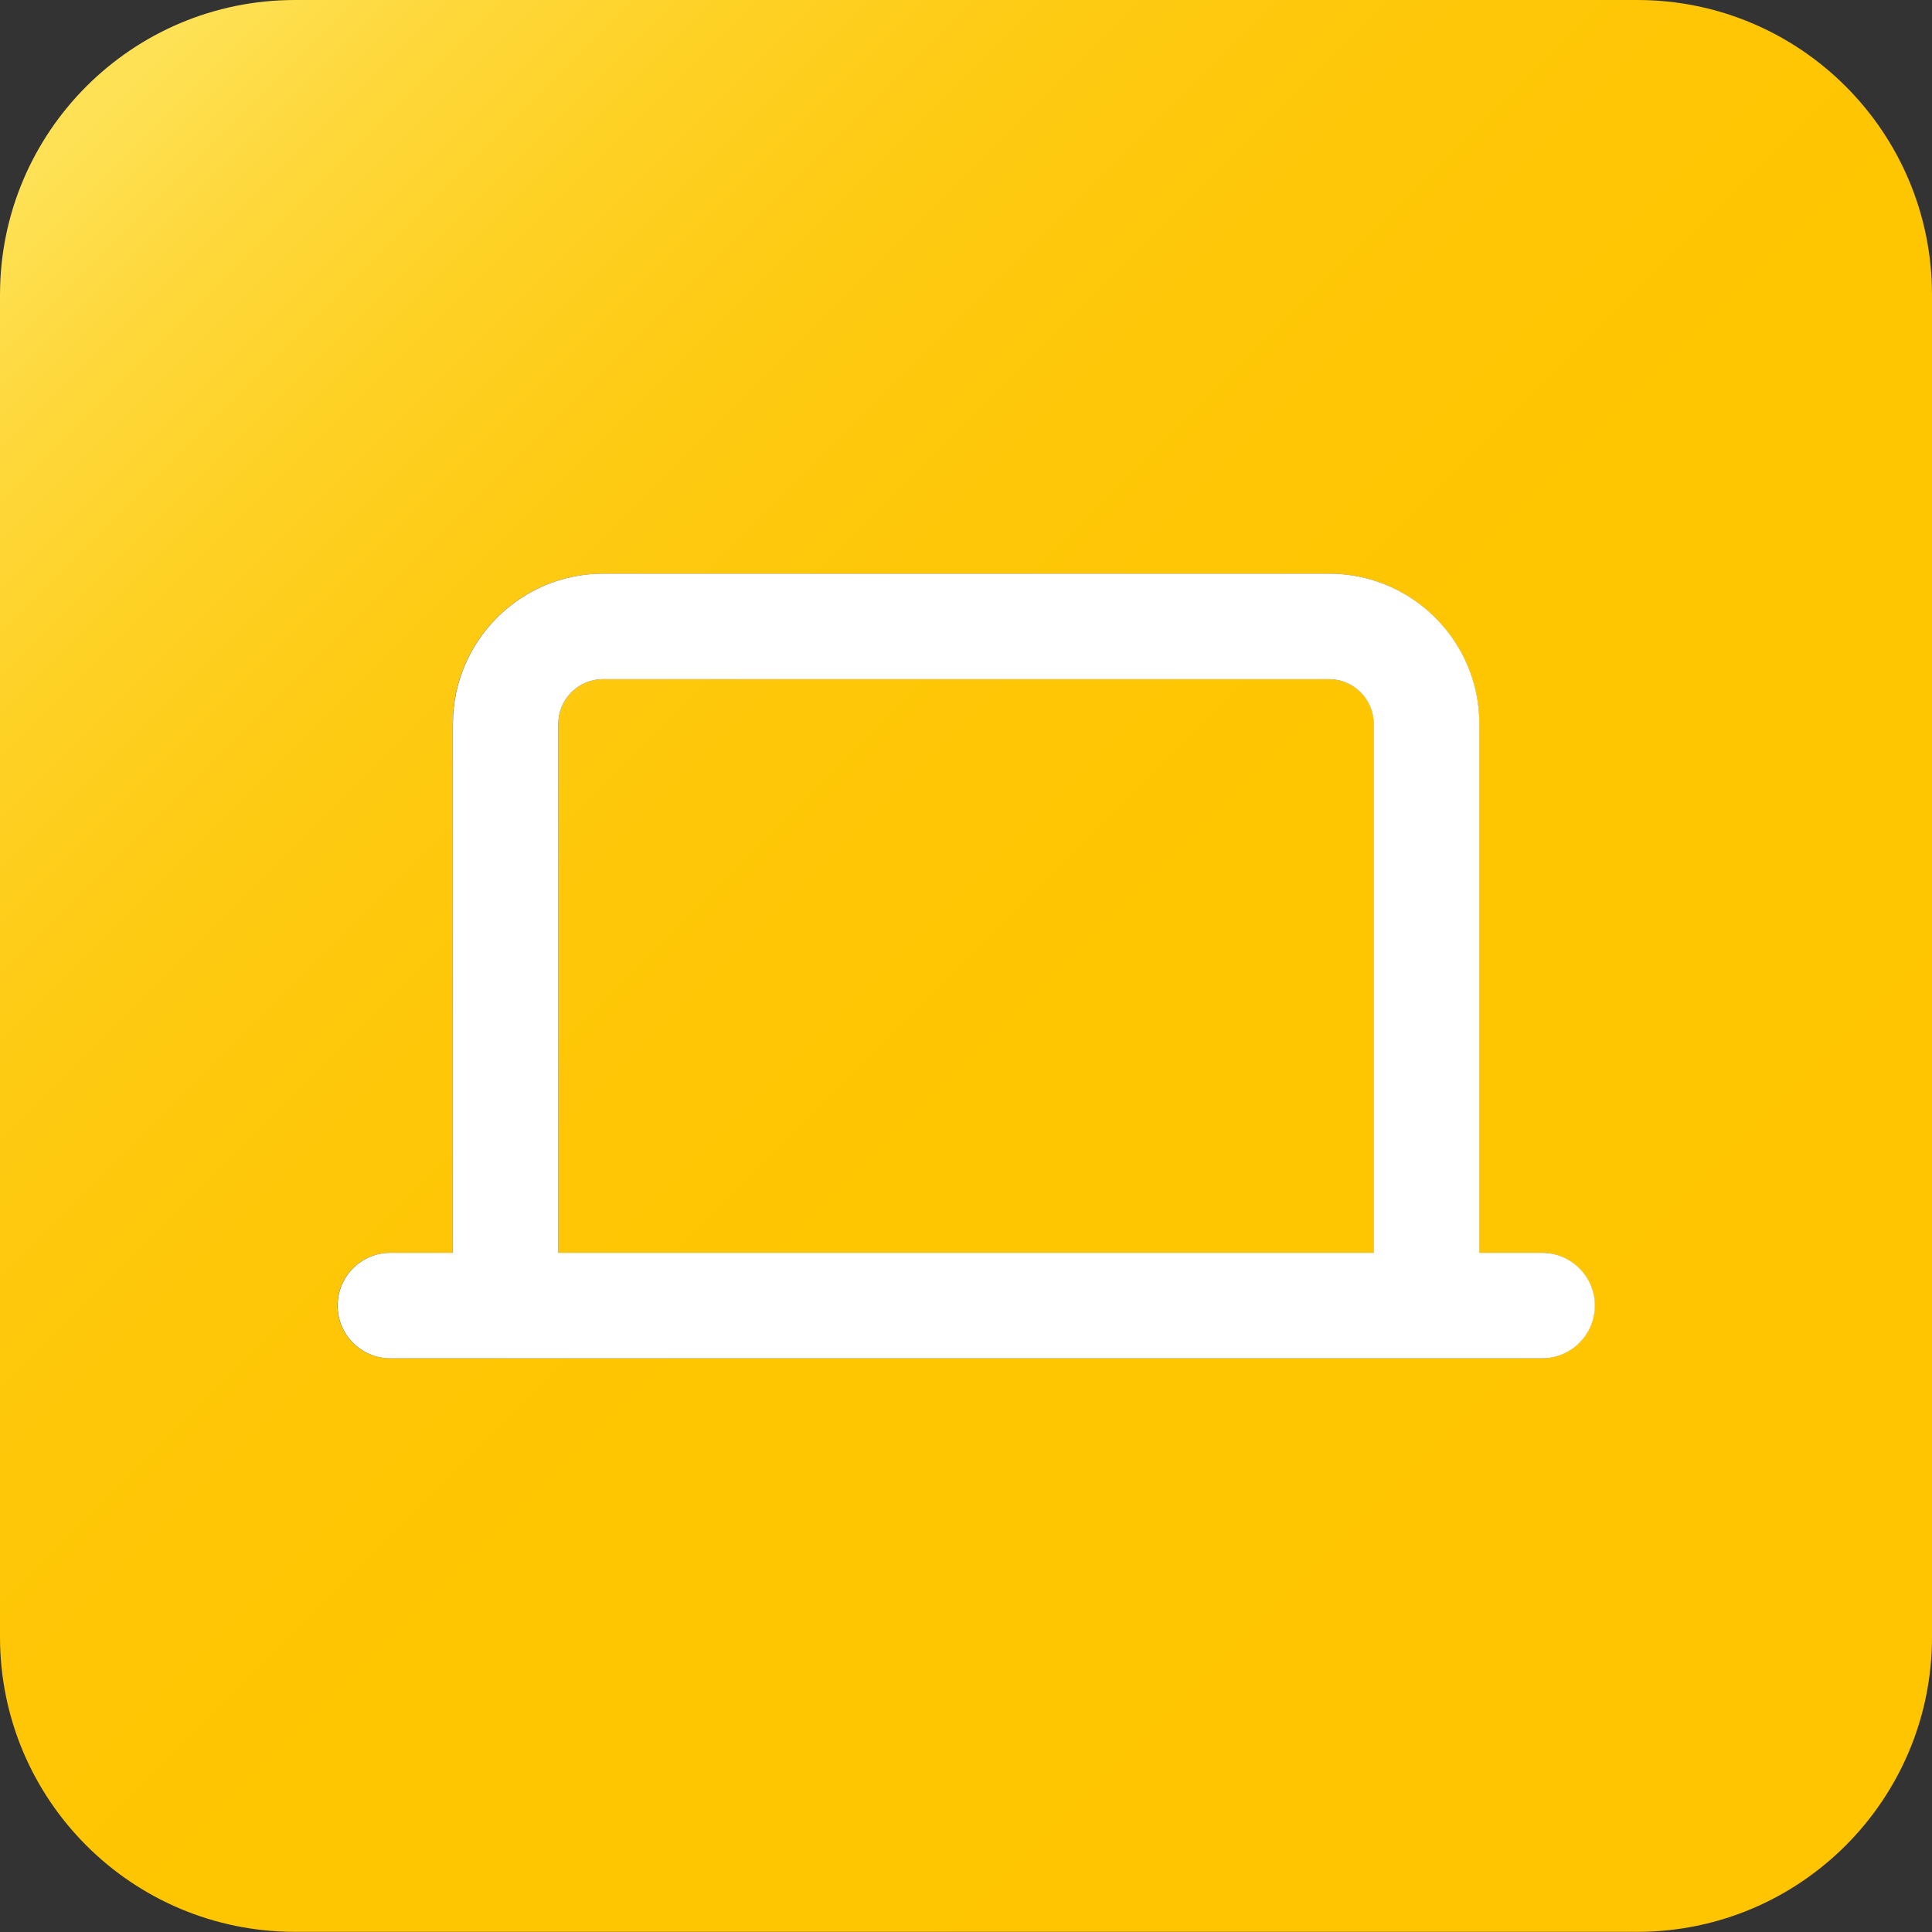
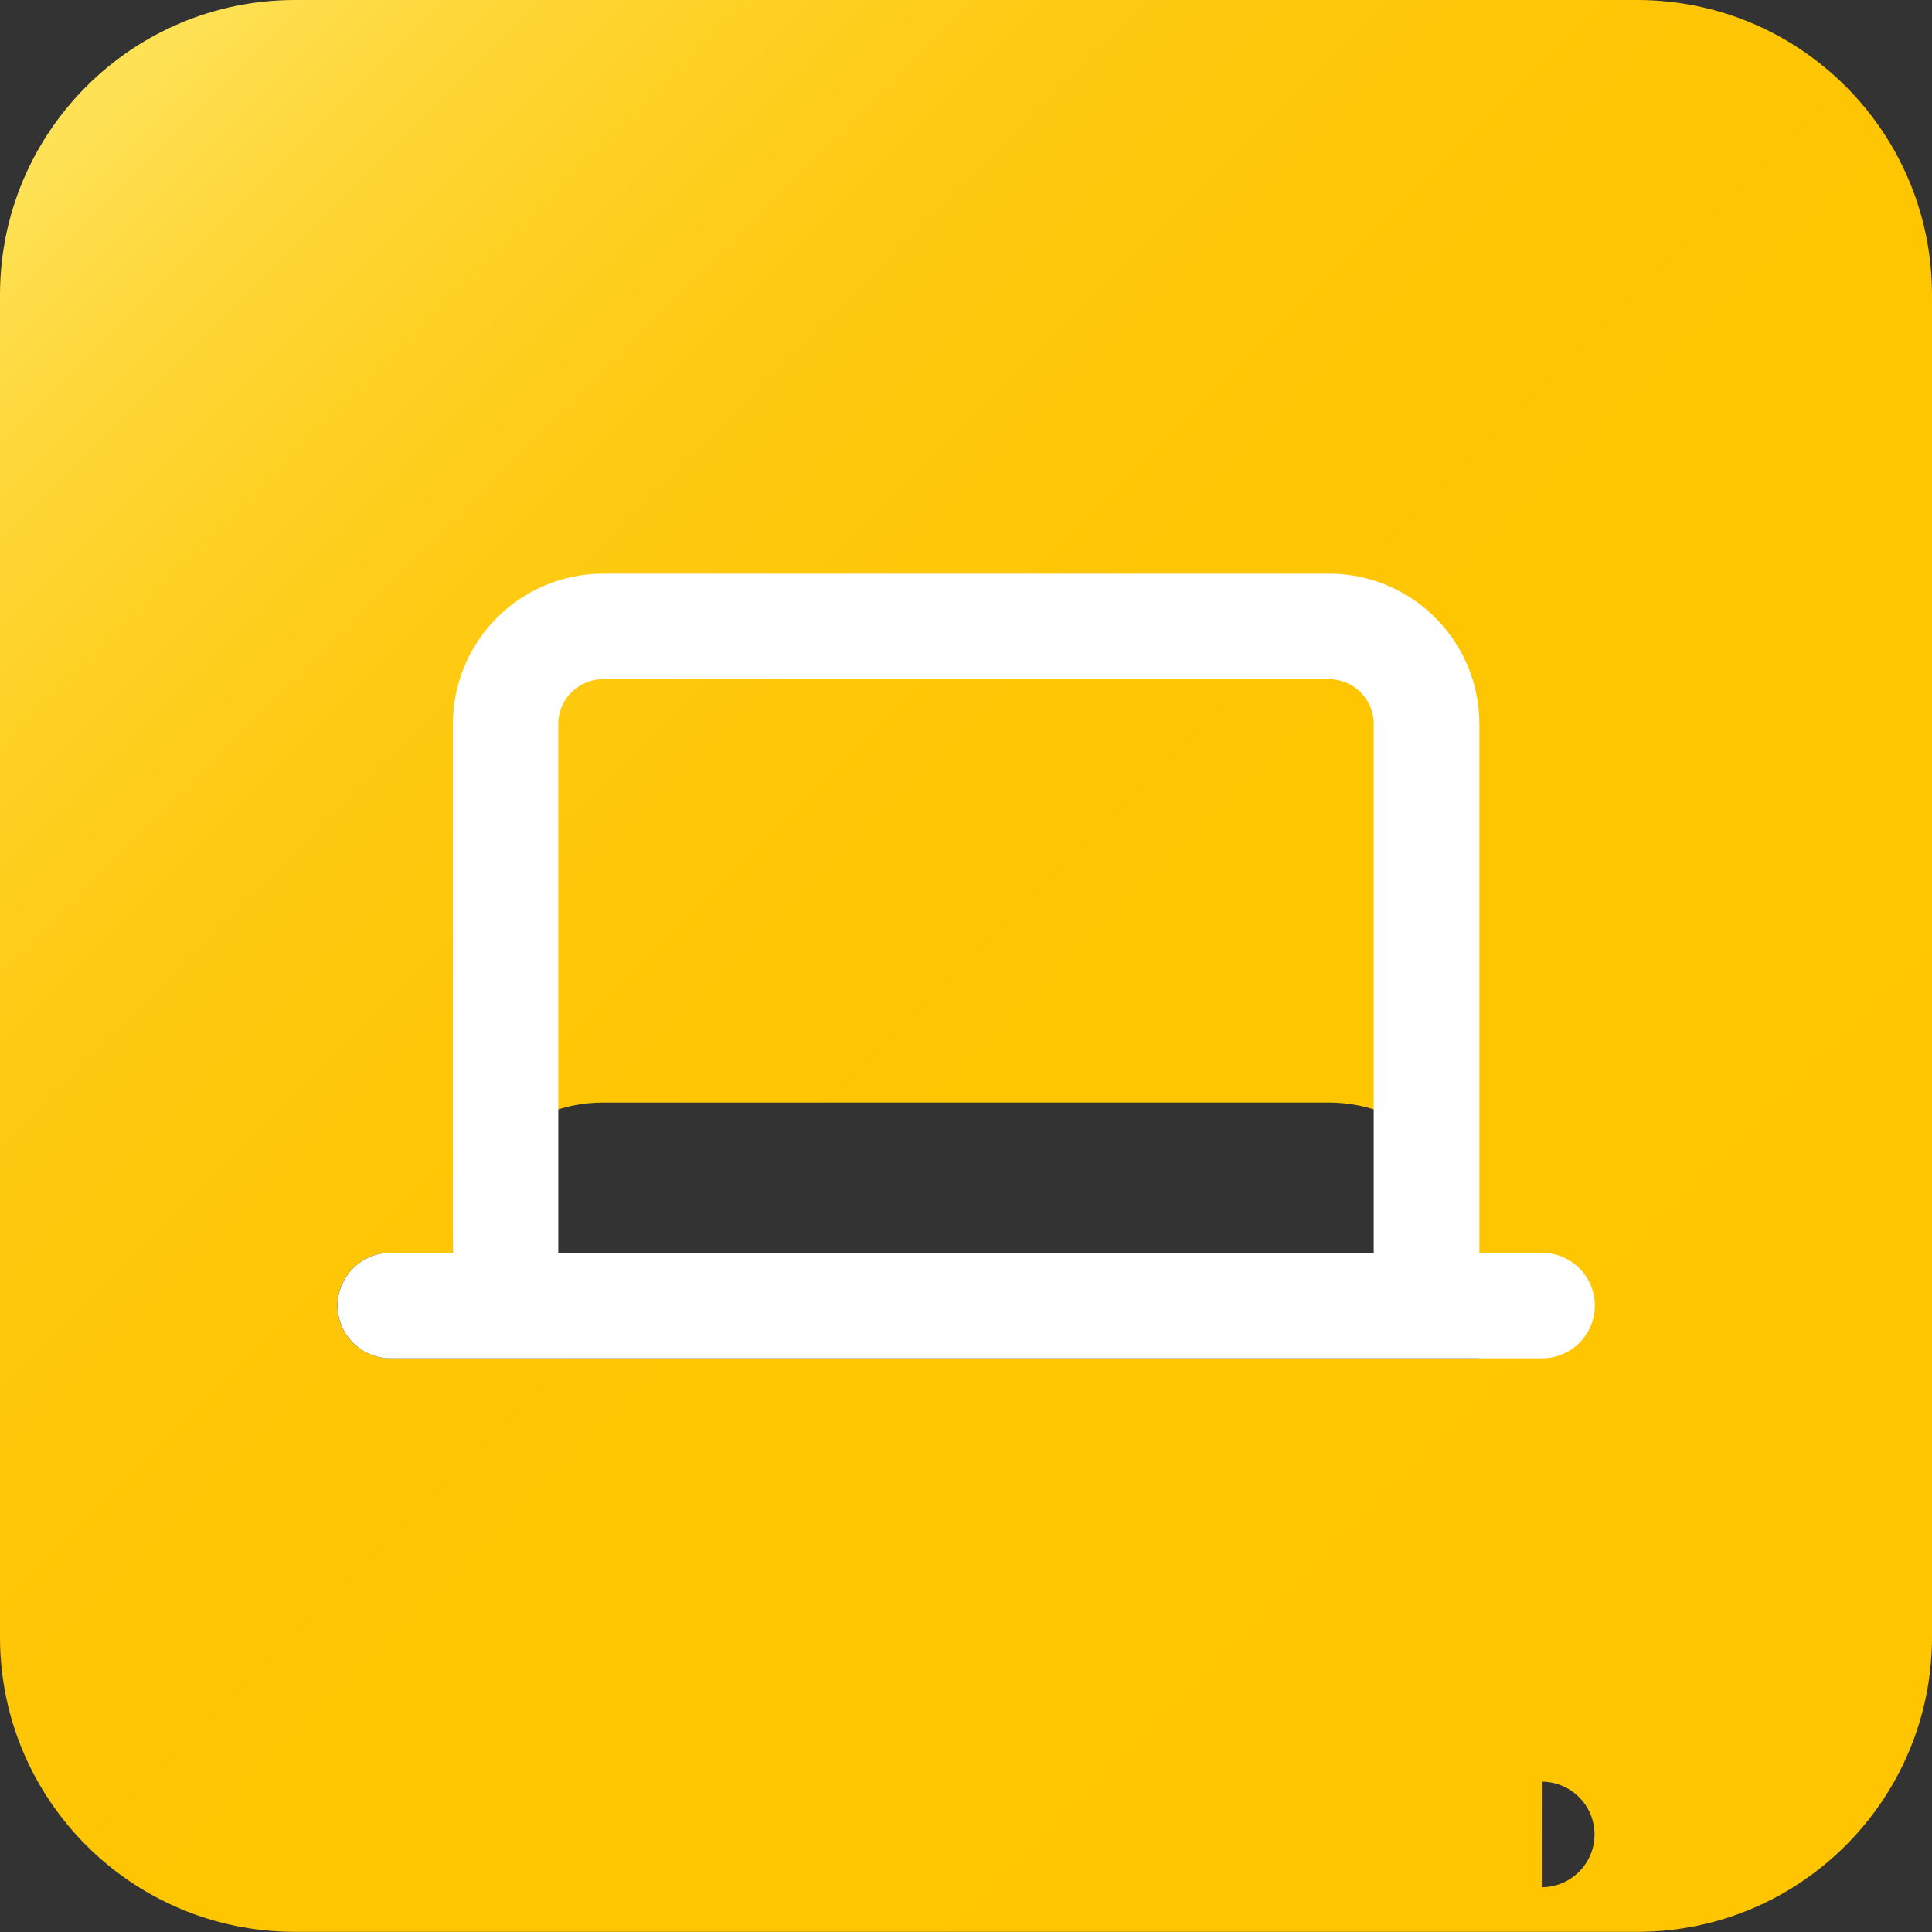
<svg xmlns="http://www.w3.org/2000/svg" xmlns:xlink="http://www.w3.org/1999/xlink" id="Camada_2" data-name="Camada 2" viewBox="0 0 128.18 128.18">
  <rect x="0" y="0" width="128.18" height="128.18" fill="#333333" stroke="none" />
  <defs>
    <style>      .cls-1 {        fill: #fff;      }      .cls-2 {        fill: url(#Gradiente_sem_nome_3-2);      }      .cls-3 {        fill: url(#Gradiente_sem_nome_3);      }    </style>
    <linearGradient id="Gradiente_sem_nome_3" data-name="Gradiente sem nome 3" x1="122.45" y1="122.45" x2="5.73" y2="5.73" gradientUnits="userSpaceOnUse">
      <stop offset="0" stop-color="#fec500" />
      <stop offset=".46" stop-color="#fec501" />
      <stop offset=".63" stop-color="#fec708" />
      <stop offset=".75" stop-color="#fecb14" />
      <stop offset=".84" stop-color="#fed125" />
      <stop offset=".92" stop-color="#fed83b" />
      <stop offset=".99" stop-color="#fee155" />
    </linearGradient>
    <linearGradient id="Gradiente_sem_nome_3-2" data-name="Gradiente sem nome 3" x1="122.02" y1="122.89" x2="5.29" y2="6.17" xlink:href="#Gradiente_sem_nome_3" />
  </defs>
  <g id="Camada_1-2" data-name="Camada 1">
    <g>
-       <path class="cls-3" d="M108.62,0H19.57C8.76,0,0,8.76,0,19.56v89.05c0,10.81,8.76,19.56,19.57,19.56h89.05c10.81,0,19.56-8.76,19.56-19.56V19.56c0-10.81-8.76-19.56-19.56-19.56ZM102.3,90.12H25.89c-1.93,0-3.5-1.57-3.5-3.5s1.57-3.5,3.5-3.5h4.15v-35.09c0-5.5,4.47-9.97,9.97-9.97h48.16c5.5,0,9.97,4.47,9.97,9.97v35.09h4.15c1.93,0,3.5,1.57,3.5,3.5s-1.57,3.5-3.5,3.5Z" />
-       <path class="cls-2" d="M88.17,45.06h-48.16c-1.64,0-2.97,1.33-2.97,2.97v35.09h54.11v-35.09c0-1.64-1.33-2.97-2.97-2.97Z" />
+       <path class="cls-3" d="M108.62,0H19.57C8.76,0,0,8.76,0,19.56v89.05c0,10.81,8.76,19.56,19.57,19.56h89.05c10.81,0,19.56-8.76,19.56-19.56V19.56c0-10.81-8.76-19.56-19.56-19.56ZM102.3,90.12H25.89c-1.93,0-3.5-1.57-3.5-3.5s1.57-3.5,3.5-3.5h4.15c0-5.5,4.47-9.97,9.97-9.97h48.16c5.5,0,9.97,4.47,9.97,9.97v35.09h4.15c1.93,0,3.5,1.57,3.5,3.5s-1.57,3.5-3.5,3.5Z" />
      <path class="cls-1" d="M102.3,83.12h-4.15v-35.09c0-5.5-4.47-9.97-9.97-9.97h-48.16c-5.5,0-9.97,4.47-9.97,9.97v35.09h-4.15c-1.93,0-3.5,1.57-3.5,3.5s1.57,3.5,3.5,3.5h76.41c1.93,0,3.5-1.57,3.5-3.5s-1.57-3.5-3.5-3.5ZM37.04,83.12v-35.09c0-1.64,1.33-2.97,2.97-2.97h48.16c1.64,0,2.97,1.33,2.97,2.97v35.09h-54.11Z" />
    </g>
  </g>
</svg>